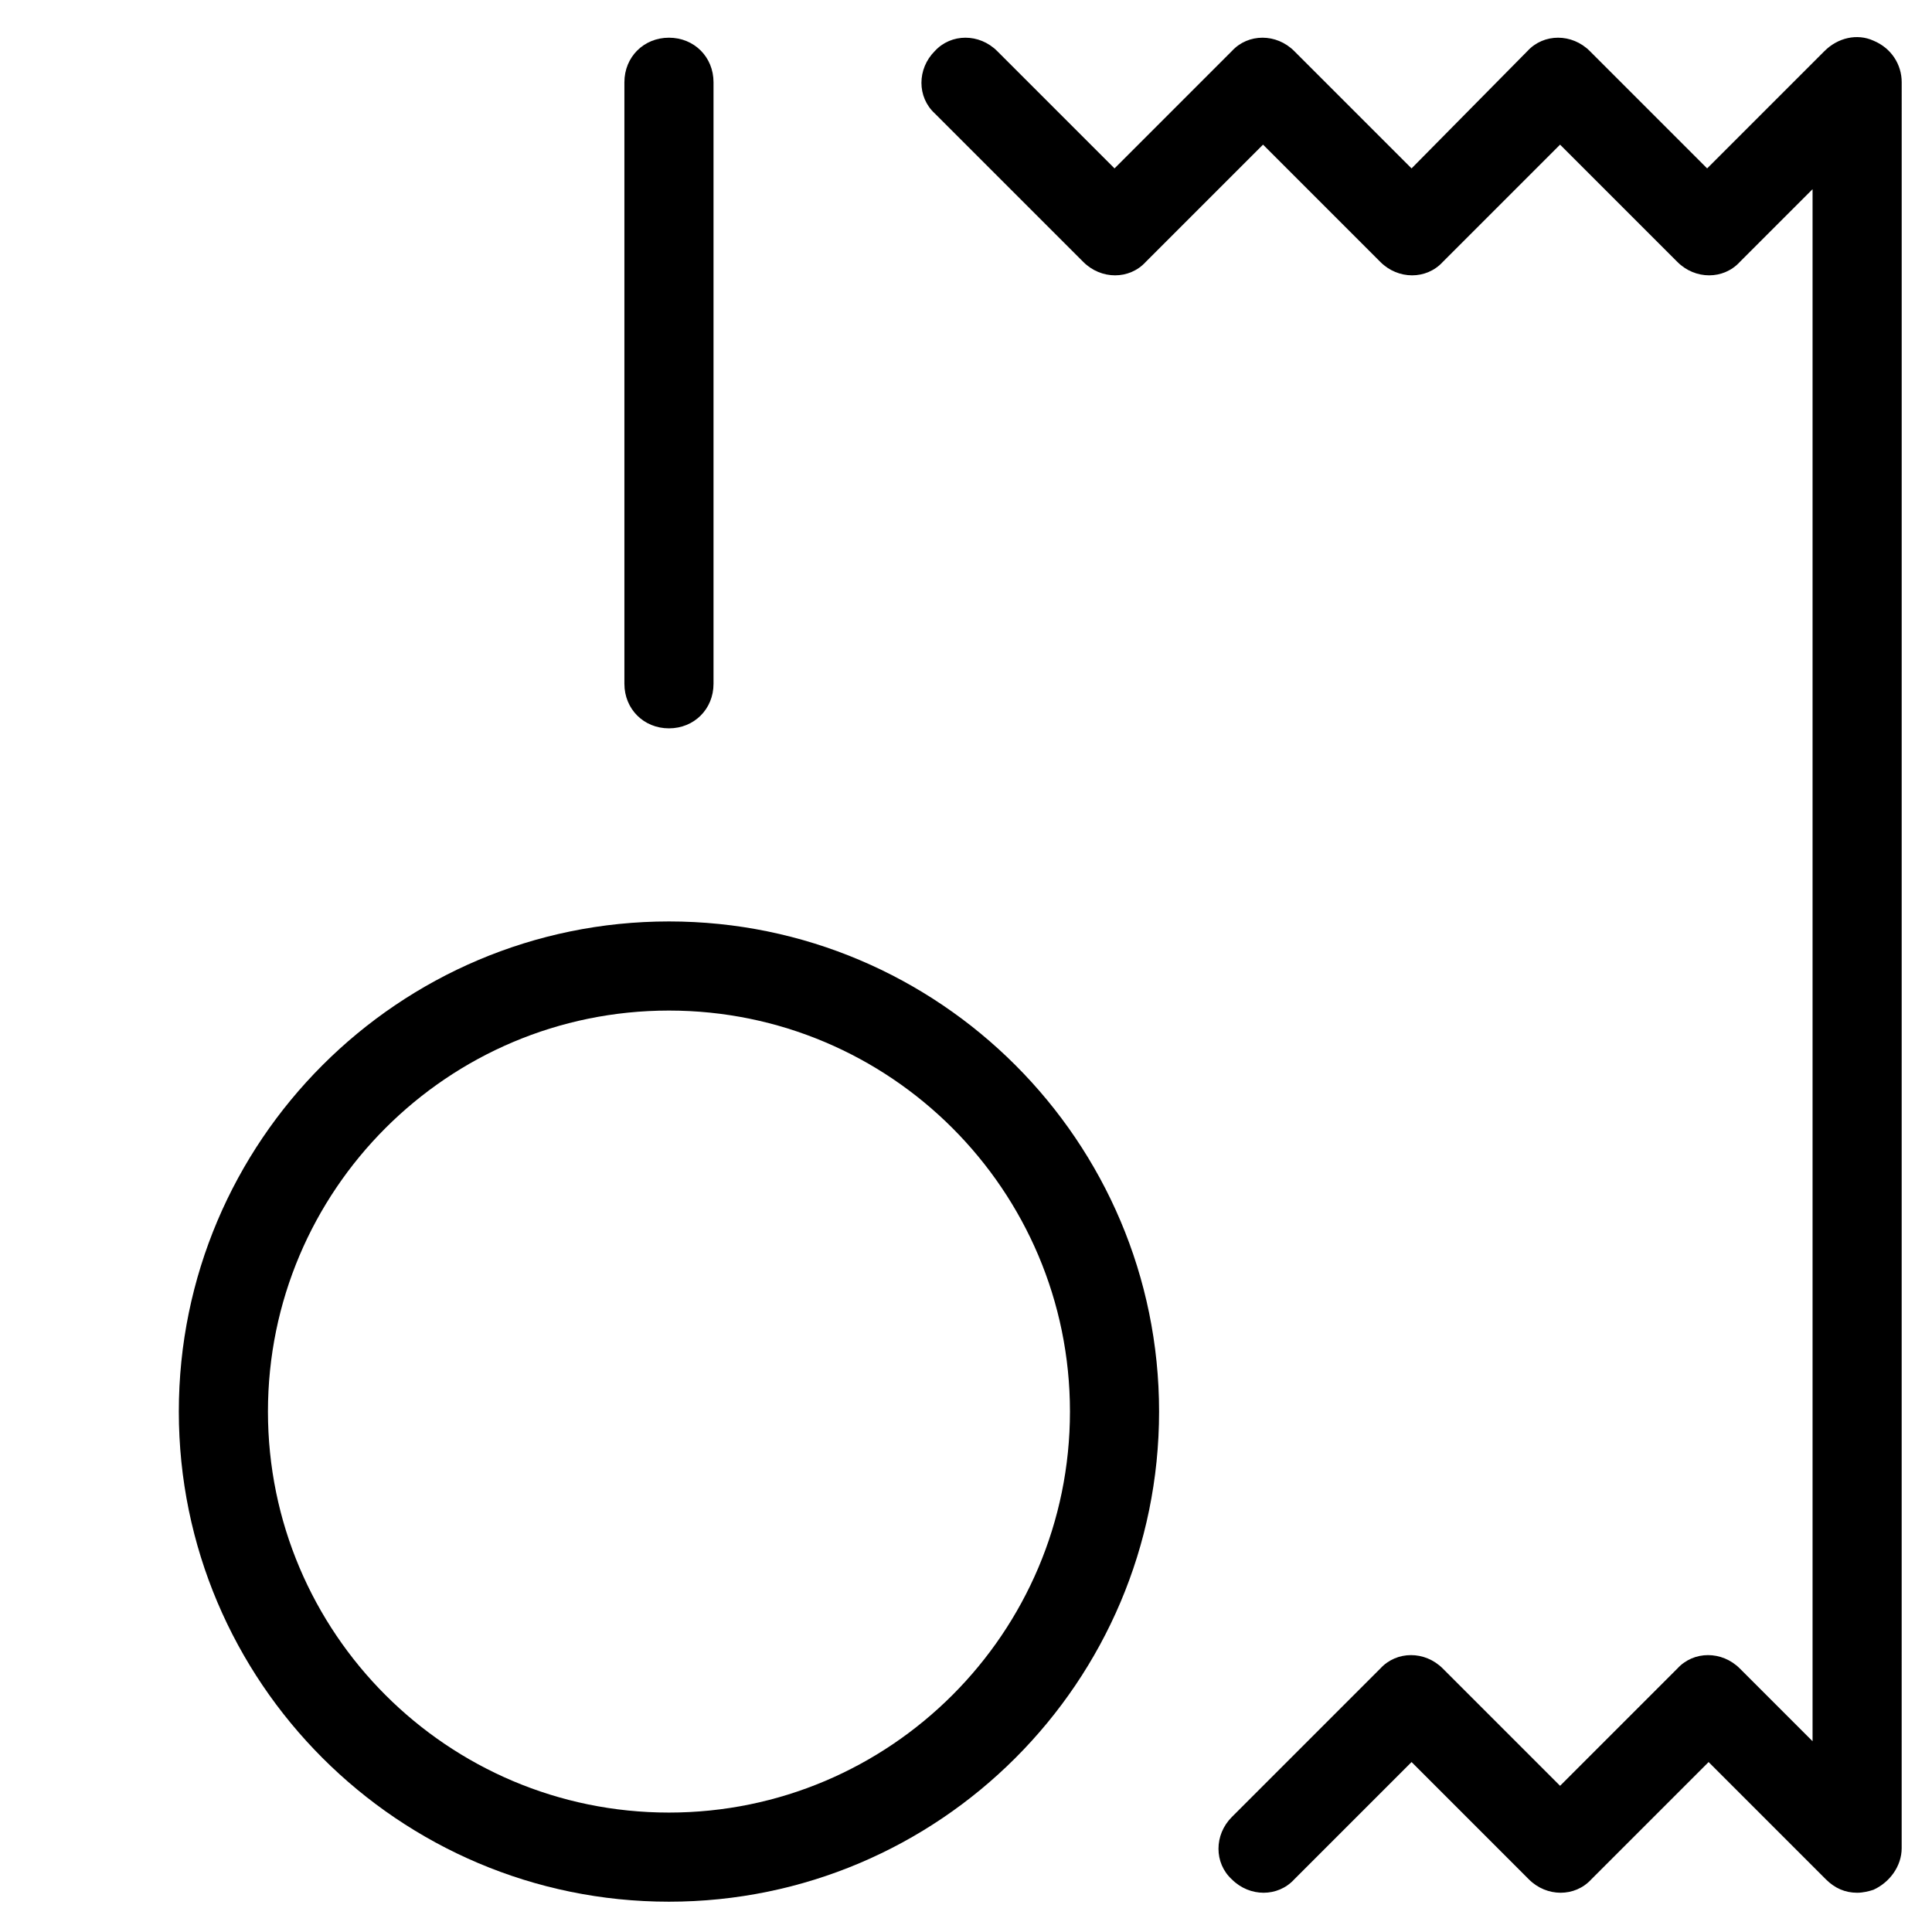
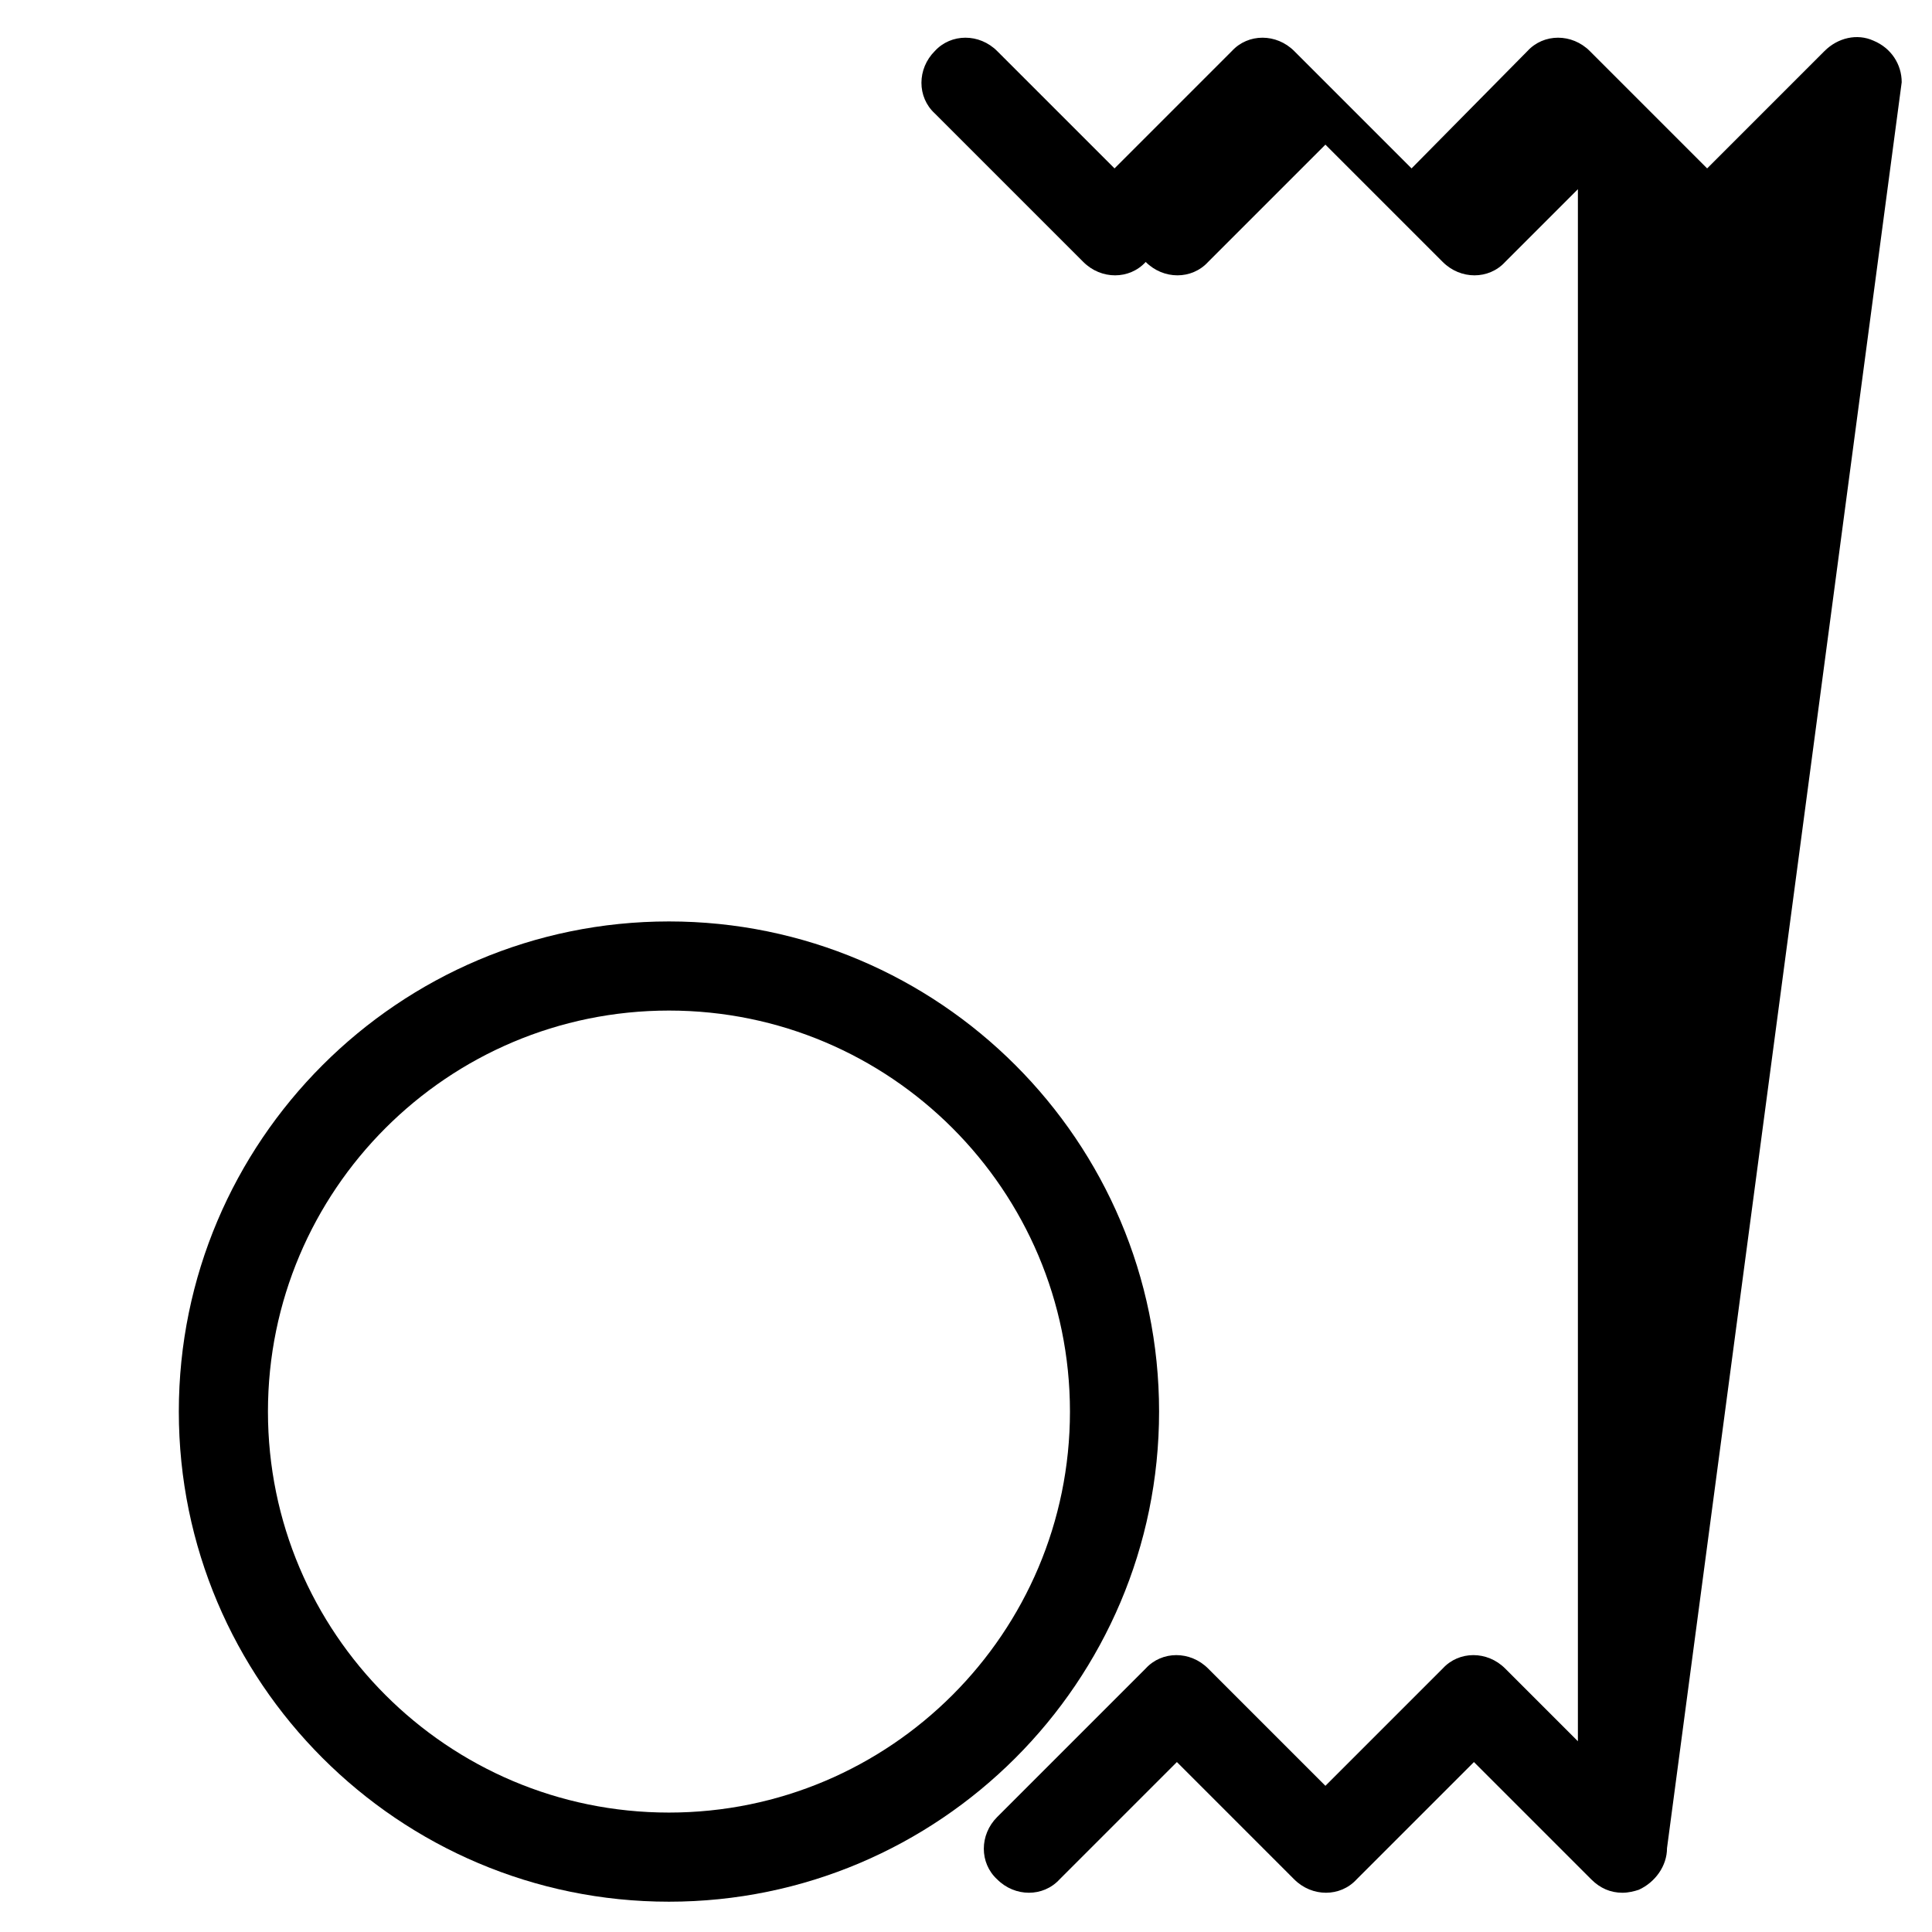
<svg xmlns="http://www.w3.org/2000/svg" fill="#000000" width="800px" height="800px" version="1.1" viewBox="144 144 512 512">
  <g>
    <path d="m191.39 518.08c0 71.637 58.254 129.89 129.89 129.89 71.637 0 129.89-58.254 129.89-129.89 0.004-71.633-58.25-129.89-129.89-129.89-71.633 0-129.89 58.254-129.89 129.89zm129.89-106.27c58.648 0 106.27 47.625 106.27 106.27s-47.625 106.27-106.27 106.27c-58.648 0-106.27-47.625-106.27-106.27 0.004-58.645 47.629-106.27 106.27-106.27z" />
-     <path d="m333.09 325.21v-159.41c0-6.691-5.117-11.809-11.809-11.809s-11.809 5.117-11.809 11.809v159.41c0 6.691 5.117 11.809 11.809 11.809s11.809-5.117 11.809-11.809z" />
-     <path d="m647.97 165.8c0-4.723-2.754-9.055-7.477-11.02-4.328-1.969-9.445-0.789-12.988 2.754l-31.094 31.094-31.094-31.094c-4.723-4.723-12.203-4.723-16.531 0l-30.707 31.094-31.094-31.094c-4.723-4.723-12.203-4.723-16.531 0l-31.094 31.094-31.094-31.094c-4.723-4.723-12.203-4.723-16.531 0-4.723 4.723-4.723 12.203 0 16.531l39.359 39.359c4.723 4.723 12.203 4.723 16.531 0l31.094-31.094 31.094 31.094c4.723 4.723 12.203 4.723 16.531 0l31.094-31.094 31.094 31.094c4.723 4.723 12.203 4.723 16.531 0l19.285-19.285v411.31l-19.285-19.285c-4.723-4.723-12.203-4.723-16.531 0l-31.094 31.094-31.094-31.094c-4.723-4.723-12.203-4.723-16.531 0l-39.359 39.359c-4.723 4.723-4.723 12.203 0 16.531 4.723 4.723 12.203 4.723 16.531 0l31.094-31.094 31.094 31.094c4.723 4.723 12.203 4.723 16.531 0l31.094-31.094 31.094 31.094c2.363 2.363 5.117 3.543 8.266 3.543 1.574 0 3.148-0.395 4.328-0.789 4.328-1.969 7.477-6.297 7.477-11.02z" />
+     <path d="m647.97 165.8c0-4.723-2.754-9.055-7.477-11.02-4.328-1.969-9.445-0.789-12.988 2.754l-31.094 31.094-31.094-31.094c-4.723-4.723-12.203-4.723-16.531 0l-30.707 31.094-31.094-31.094c-4.723-4.723-12.203-4.723-16.531 0l-31.094 31.094-31.094-31.094c-4.723-4.723-12.203-4.723-16.531 0-4.723 4.723-4.723 12.203 0 16.531l39.359 39.359c4.723 4.723 12.203 4.723 16.531 0c4.723 4.723 12.203 4.723 16.531 0l31.094-31.094 31.094 31.094c4.723 4.723 12.203 4.723 16.531 0l19.285-19.285v411.31l-19.285-19.285c-4.723-4.723-12.203-4.723-16.531 0l-31.094 31.094-31.094-31.094c-4.723-4.723-12.203-4.723-16.531 0l-39.359 39.359c-4.723 4.723-4.723 12.203 0 16.531 4.723 4.723 12.203 4.723 16.531 0l31.094-31.094 31.094 31.094c4.723 4.723 12.203 4.723 16.531 0l31.094-31.094 31.094 31.094c2.363 2.363 5.117 3.543 8.266 3.543 1.574 0 3.148-0.395 4.328-0.789 4.328-1.969 7.477-6.297 7.477-11.02z" />
  </g>
</svg>